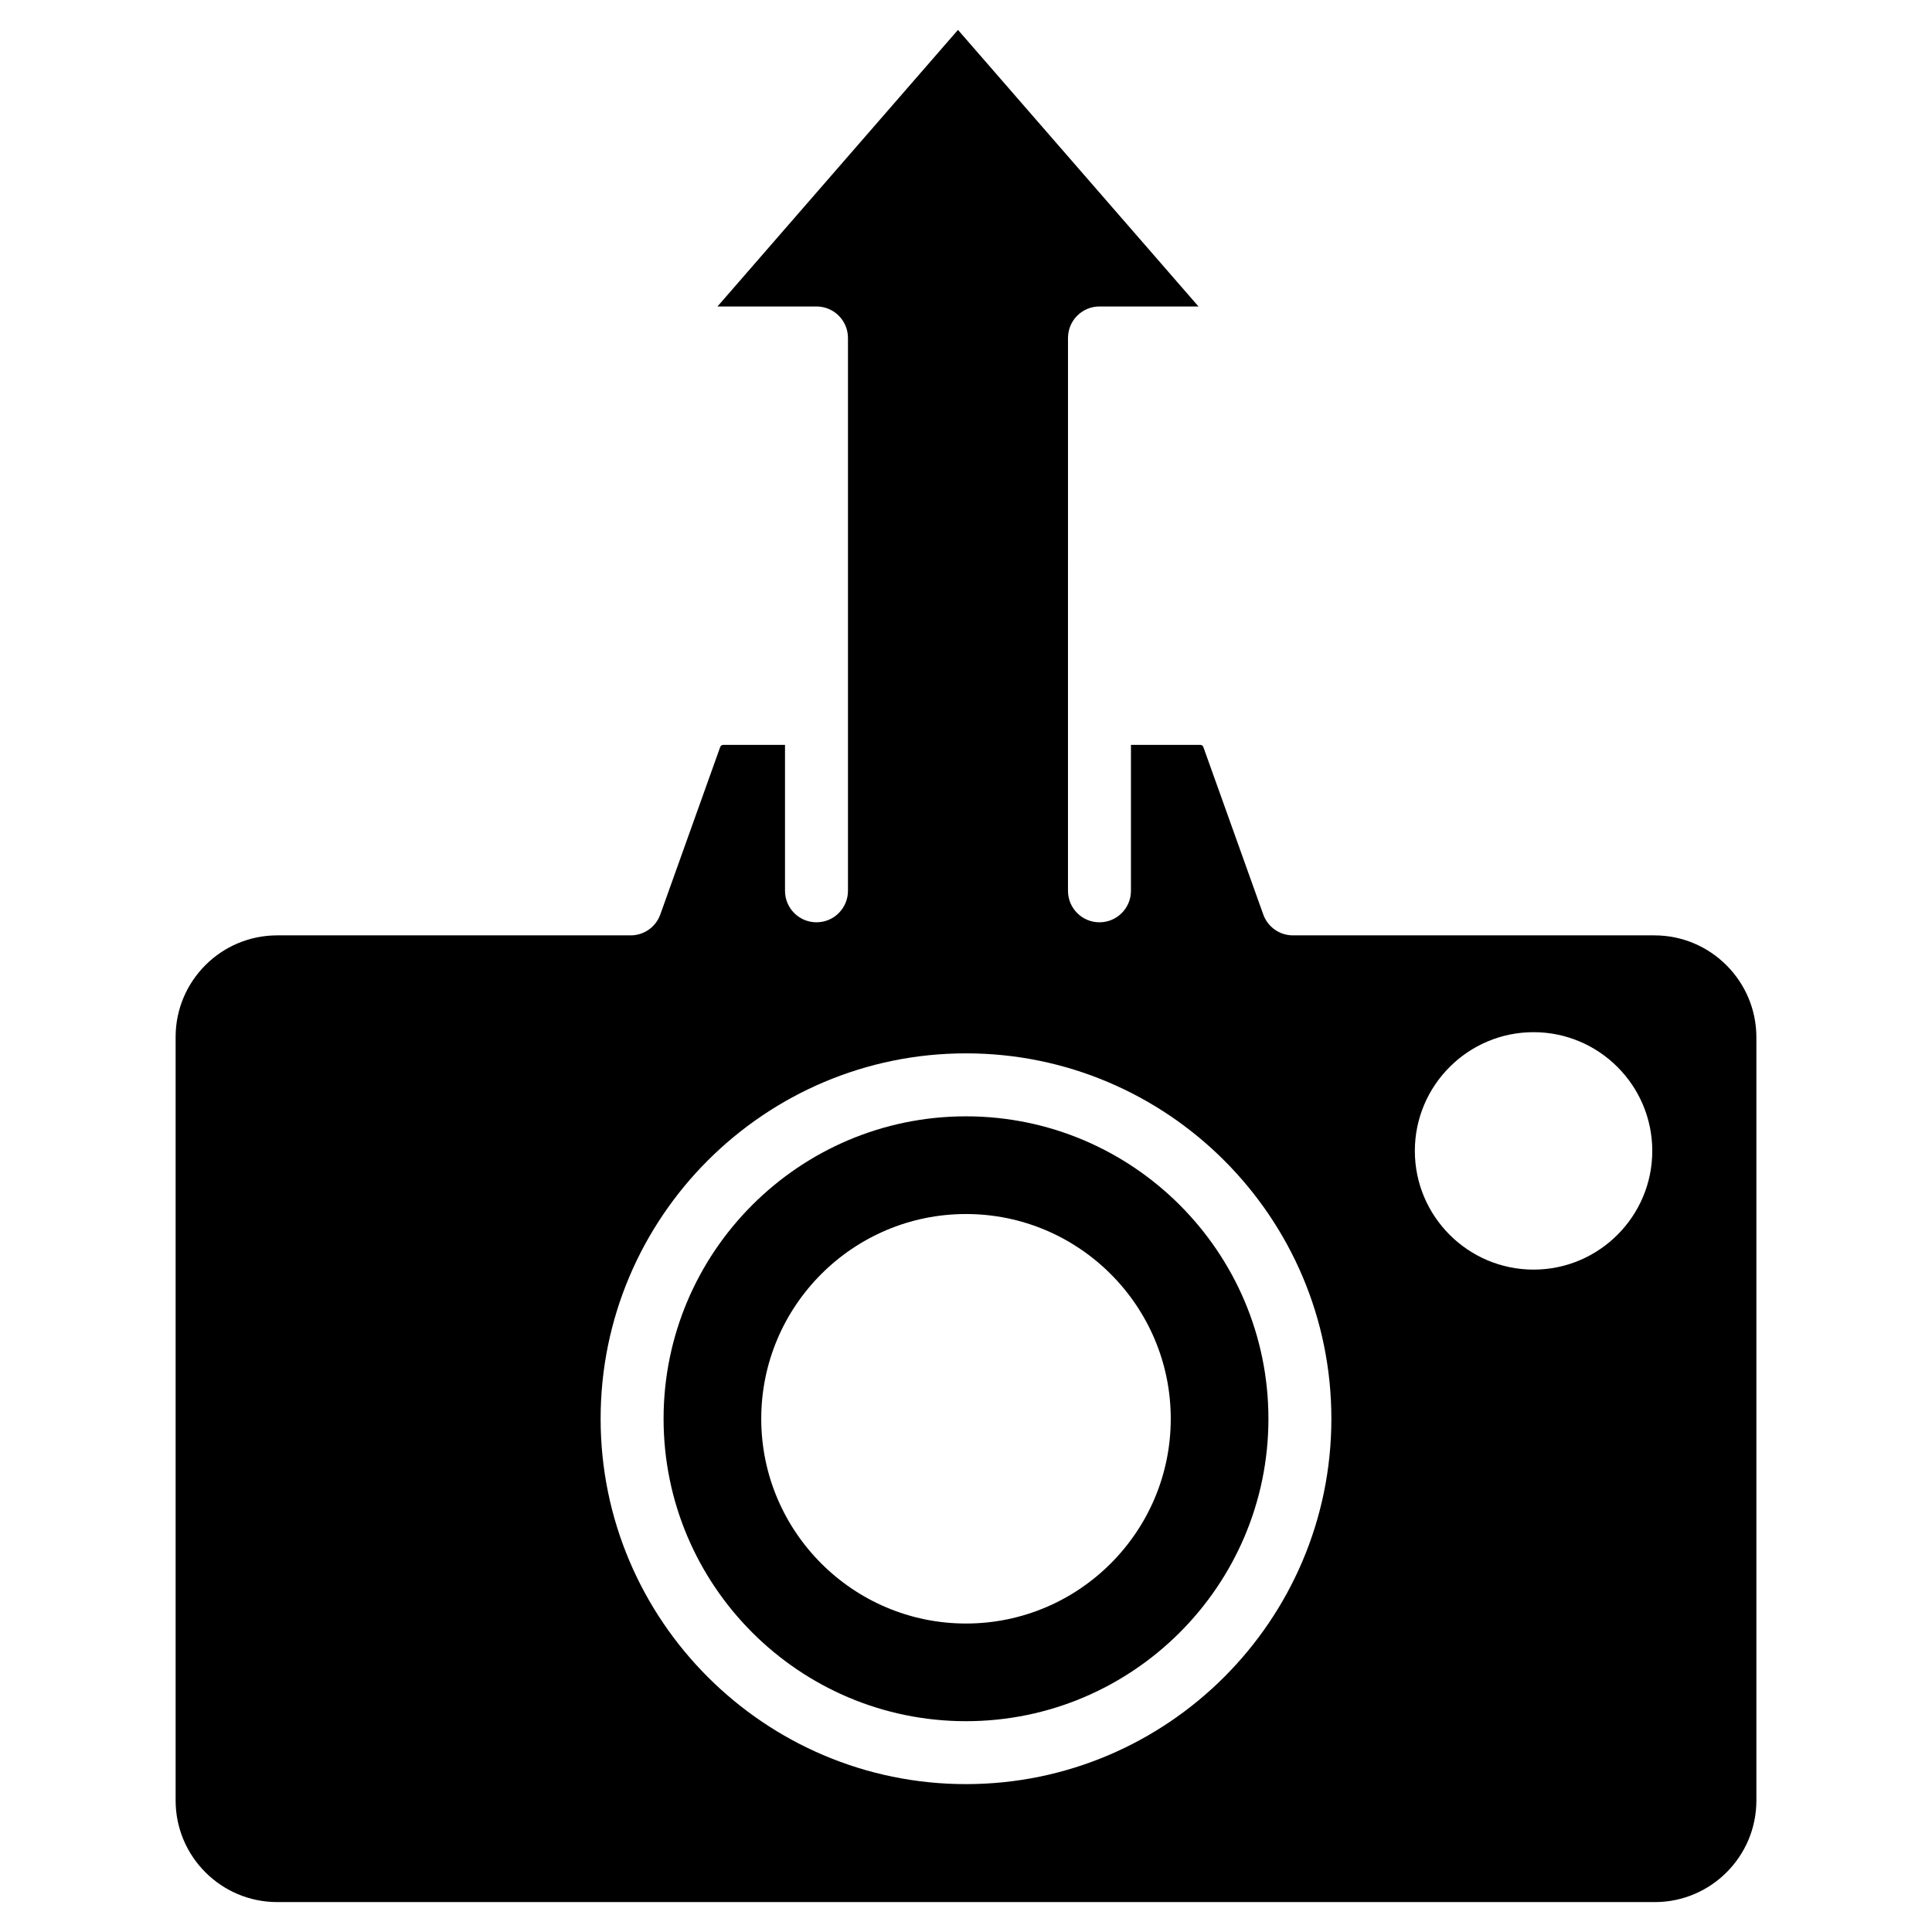
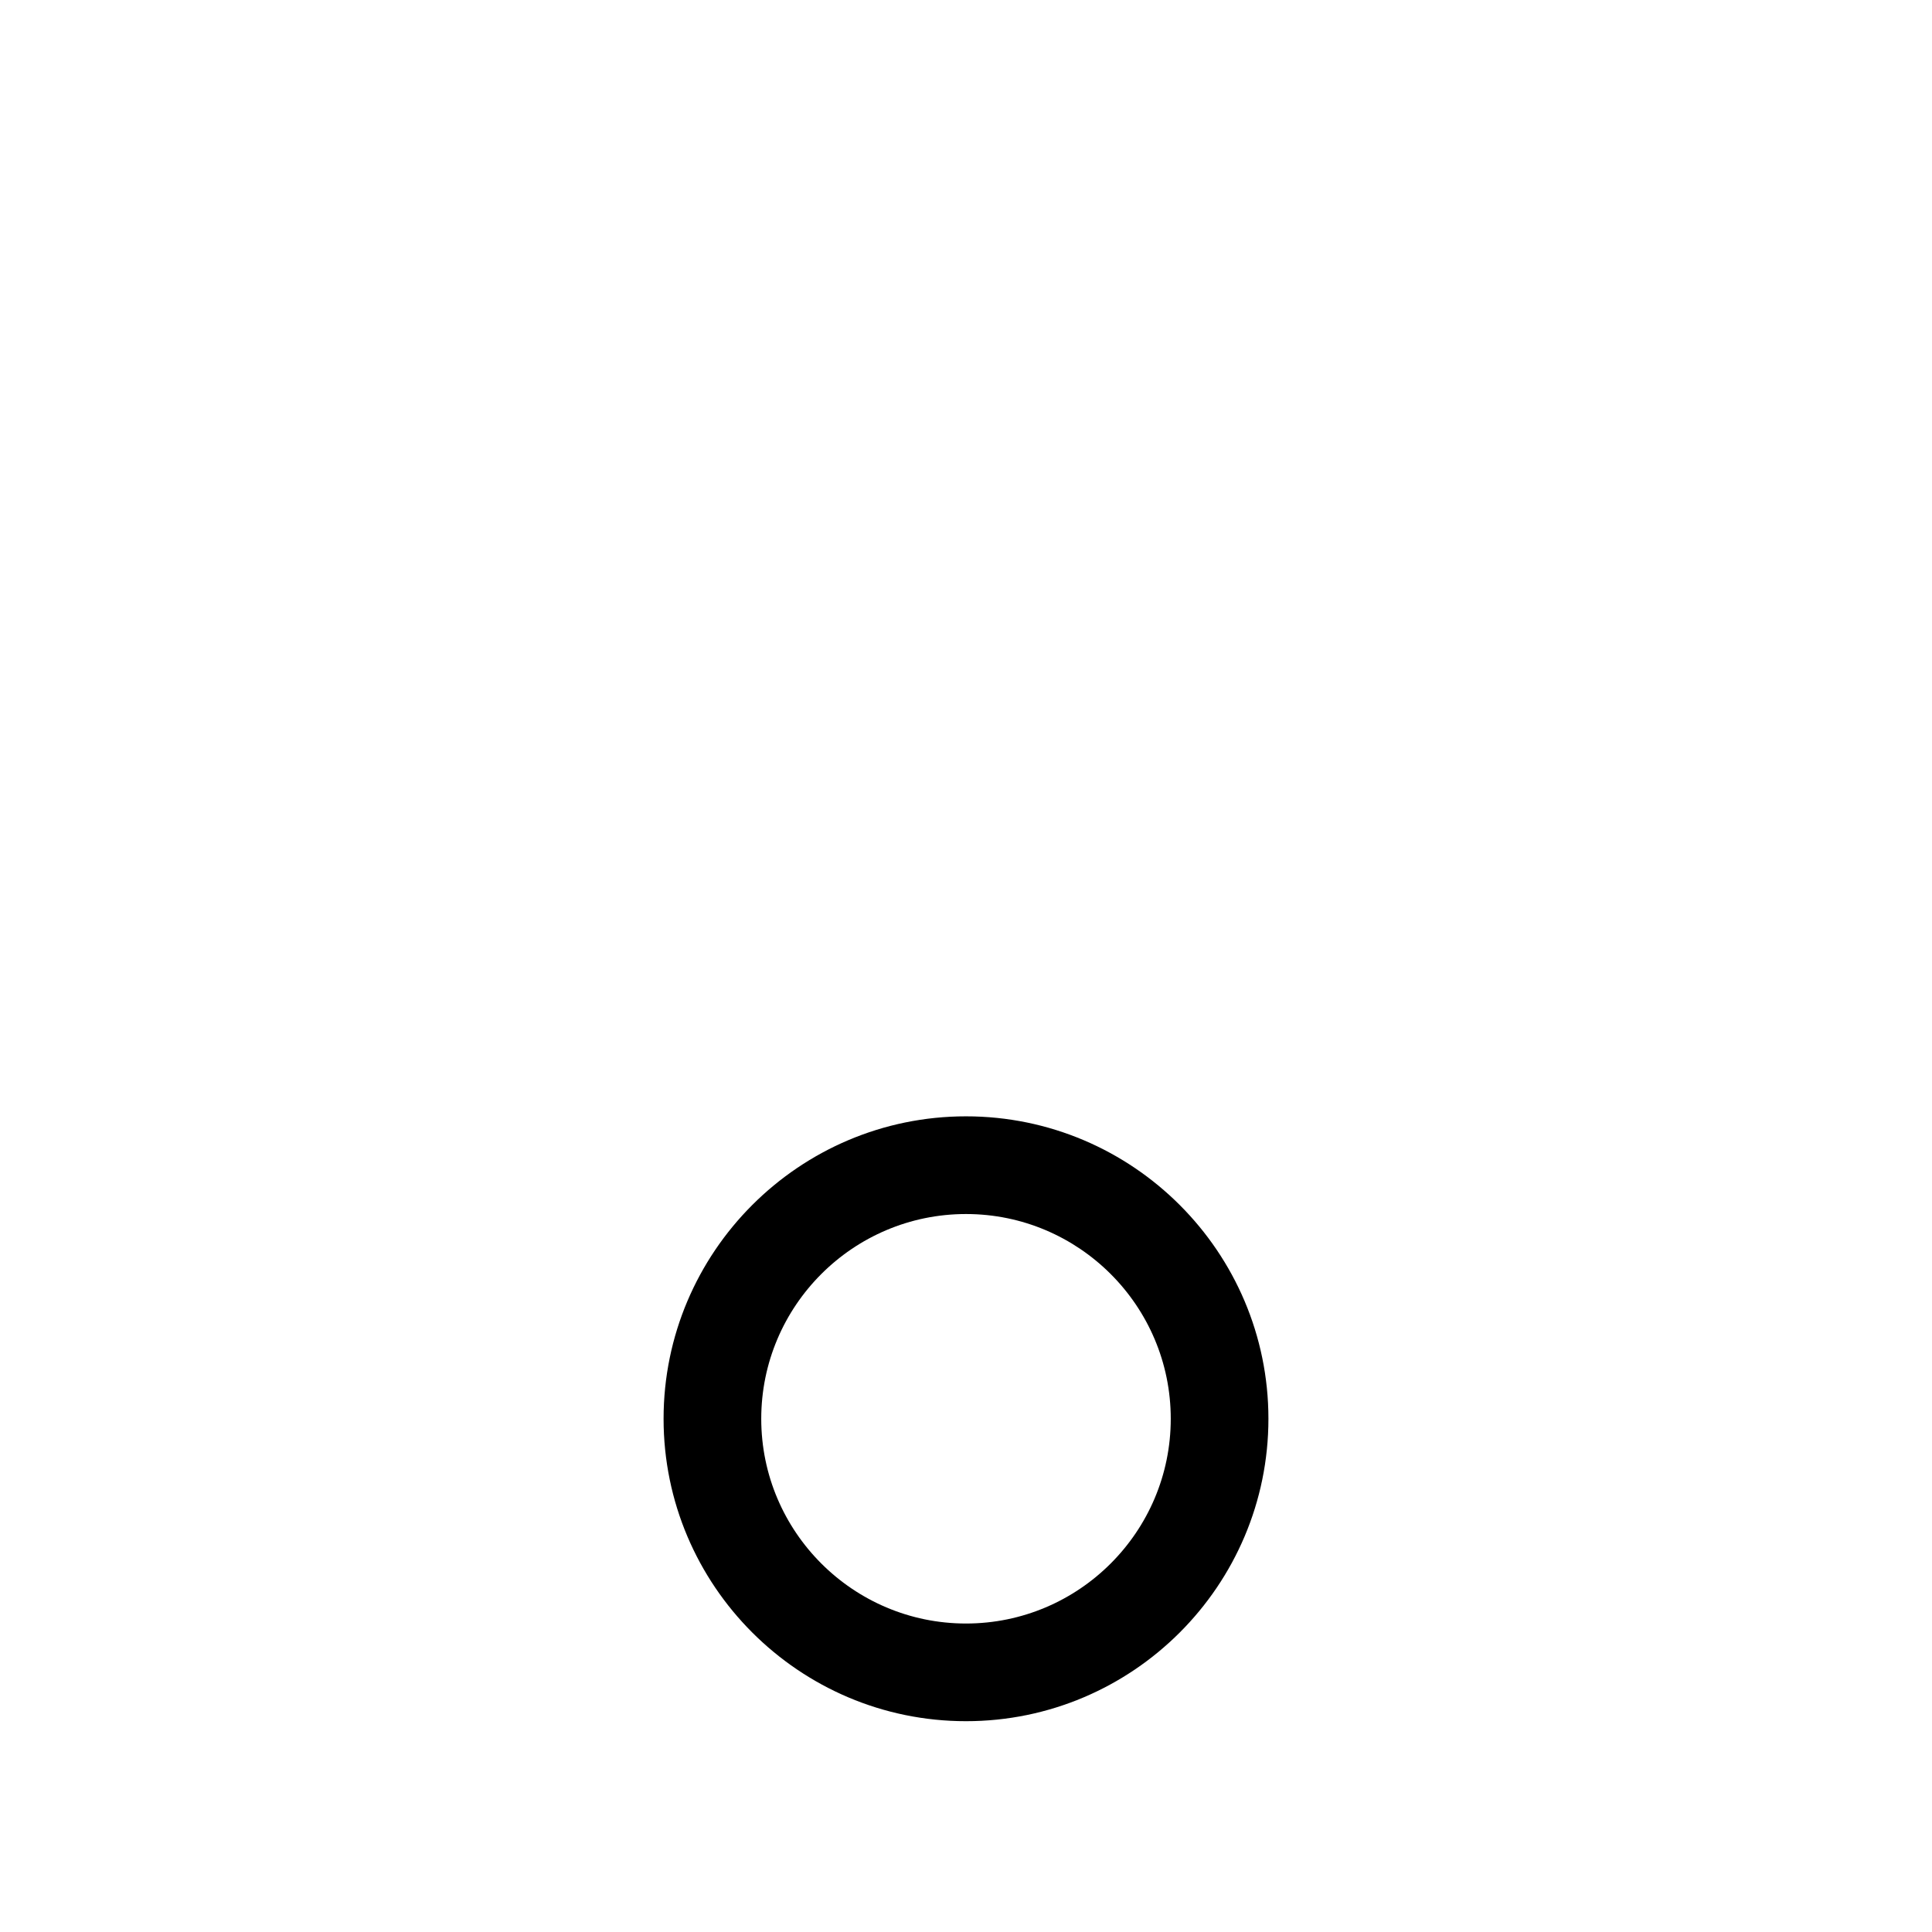
<svg xmlns="http://www.w3.org/2000/svg" fill="#000000" width="800px" height="800px" version="1.1" viewBox="144 144 512 512">
  <g>
    <path d="m400 439.84c-44.195 0-80.145 35.953-80.145 80.148 0 44.191 35.949 80.145 80.145 80.145s80.145-35.953 80.145-80.145c0-44.195-35.953-80.148-80.145-80.148zm0 134.41c-29.922 0-54.262-24.34-54.262-54.258 0-29.922 24.34-54.262 54.262-54.262s54.262 24.34 54.262 54.262c0 29.918-24.34 54.258-54.262 54.258z" />
-     <path d="m582.44 391.88h-95.809c-3.527 0-6.664-2.215-7.852-5.531l-15.898-44.43c-0.137-0.367-0.488-0.512-0.766-0.512h-18.402v38.668c0 4.606-3.731 8.344-8.344 8.344-4.609 0-8.344-3.734-8.344-8.344v-47.008l0.004-99.504c0-4.606 3.731-8.344 8.344-8.344h26.238l-63.738-73.297-63.738 73.297h26.238c4.609 0 8.344 3.734 8.344 8.344v146.51c0 4.606-3.731 8.344-8.344 8.344-4.609 0-8.34-3.738-8.34-8.344v-38.668h-16.391c-0.277 0-0.629 0.148-0.781 0.555l-15.879 44.391c-1.188 3.316-4.324 5.531-7.852 5.531h-93.676c-14.844 0-26.914 12.074-26.914 26.914v202.36c0 14.844 12.074 26.914 26.914 26.914l365.09 0.004c14.844 0 26.914-12.074 26.914-26.914v-202.25c0-14.906-12.121-27.027-27.02-27.027zm-182.44 224.93c-53.391 0-96.828-43.438-96.828-96.828s43.434-96.832 96.828-96.832c53.391 0 96.828 43.441 96.828 96.832s-43.438 96.828-96.828 96.828zm150.41-136.35c-17.352 0-31.461-14.113-31.461-31.461s14.109-31.461 31.461-31.461c17.352 0 31.461 14.113 31.461 31.461s-14.109 31.461-31.461 31.461z" />
  </g>
</svg>